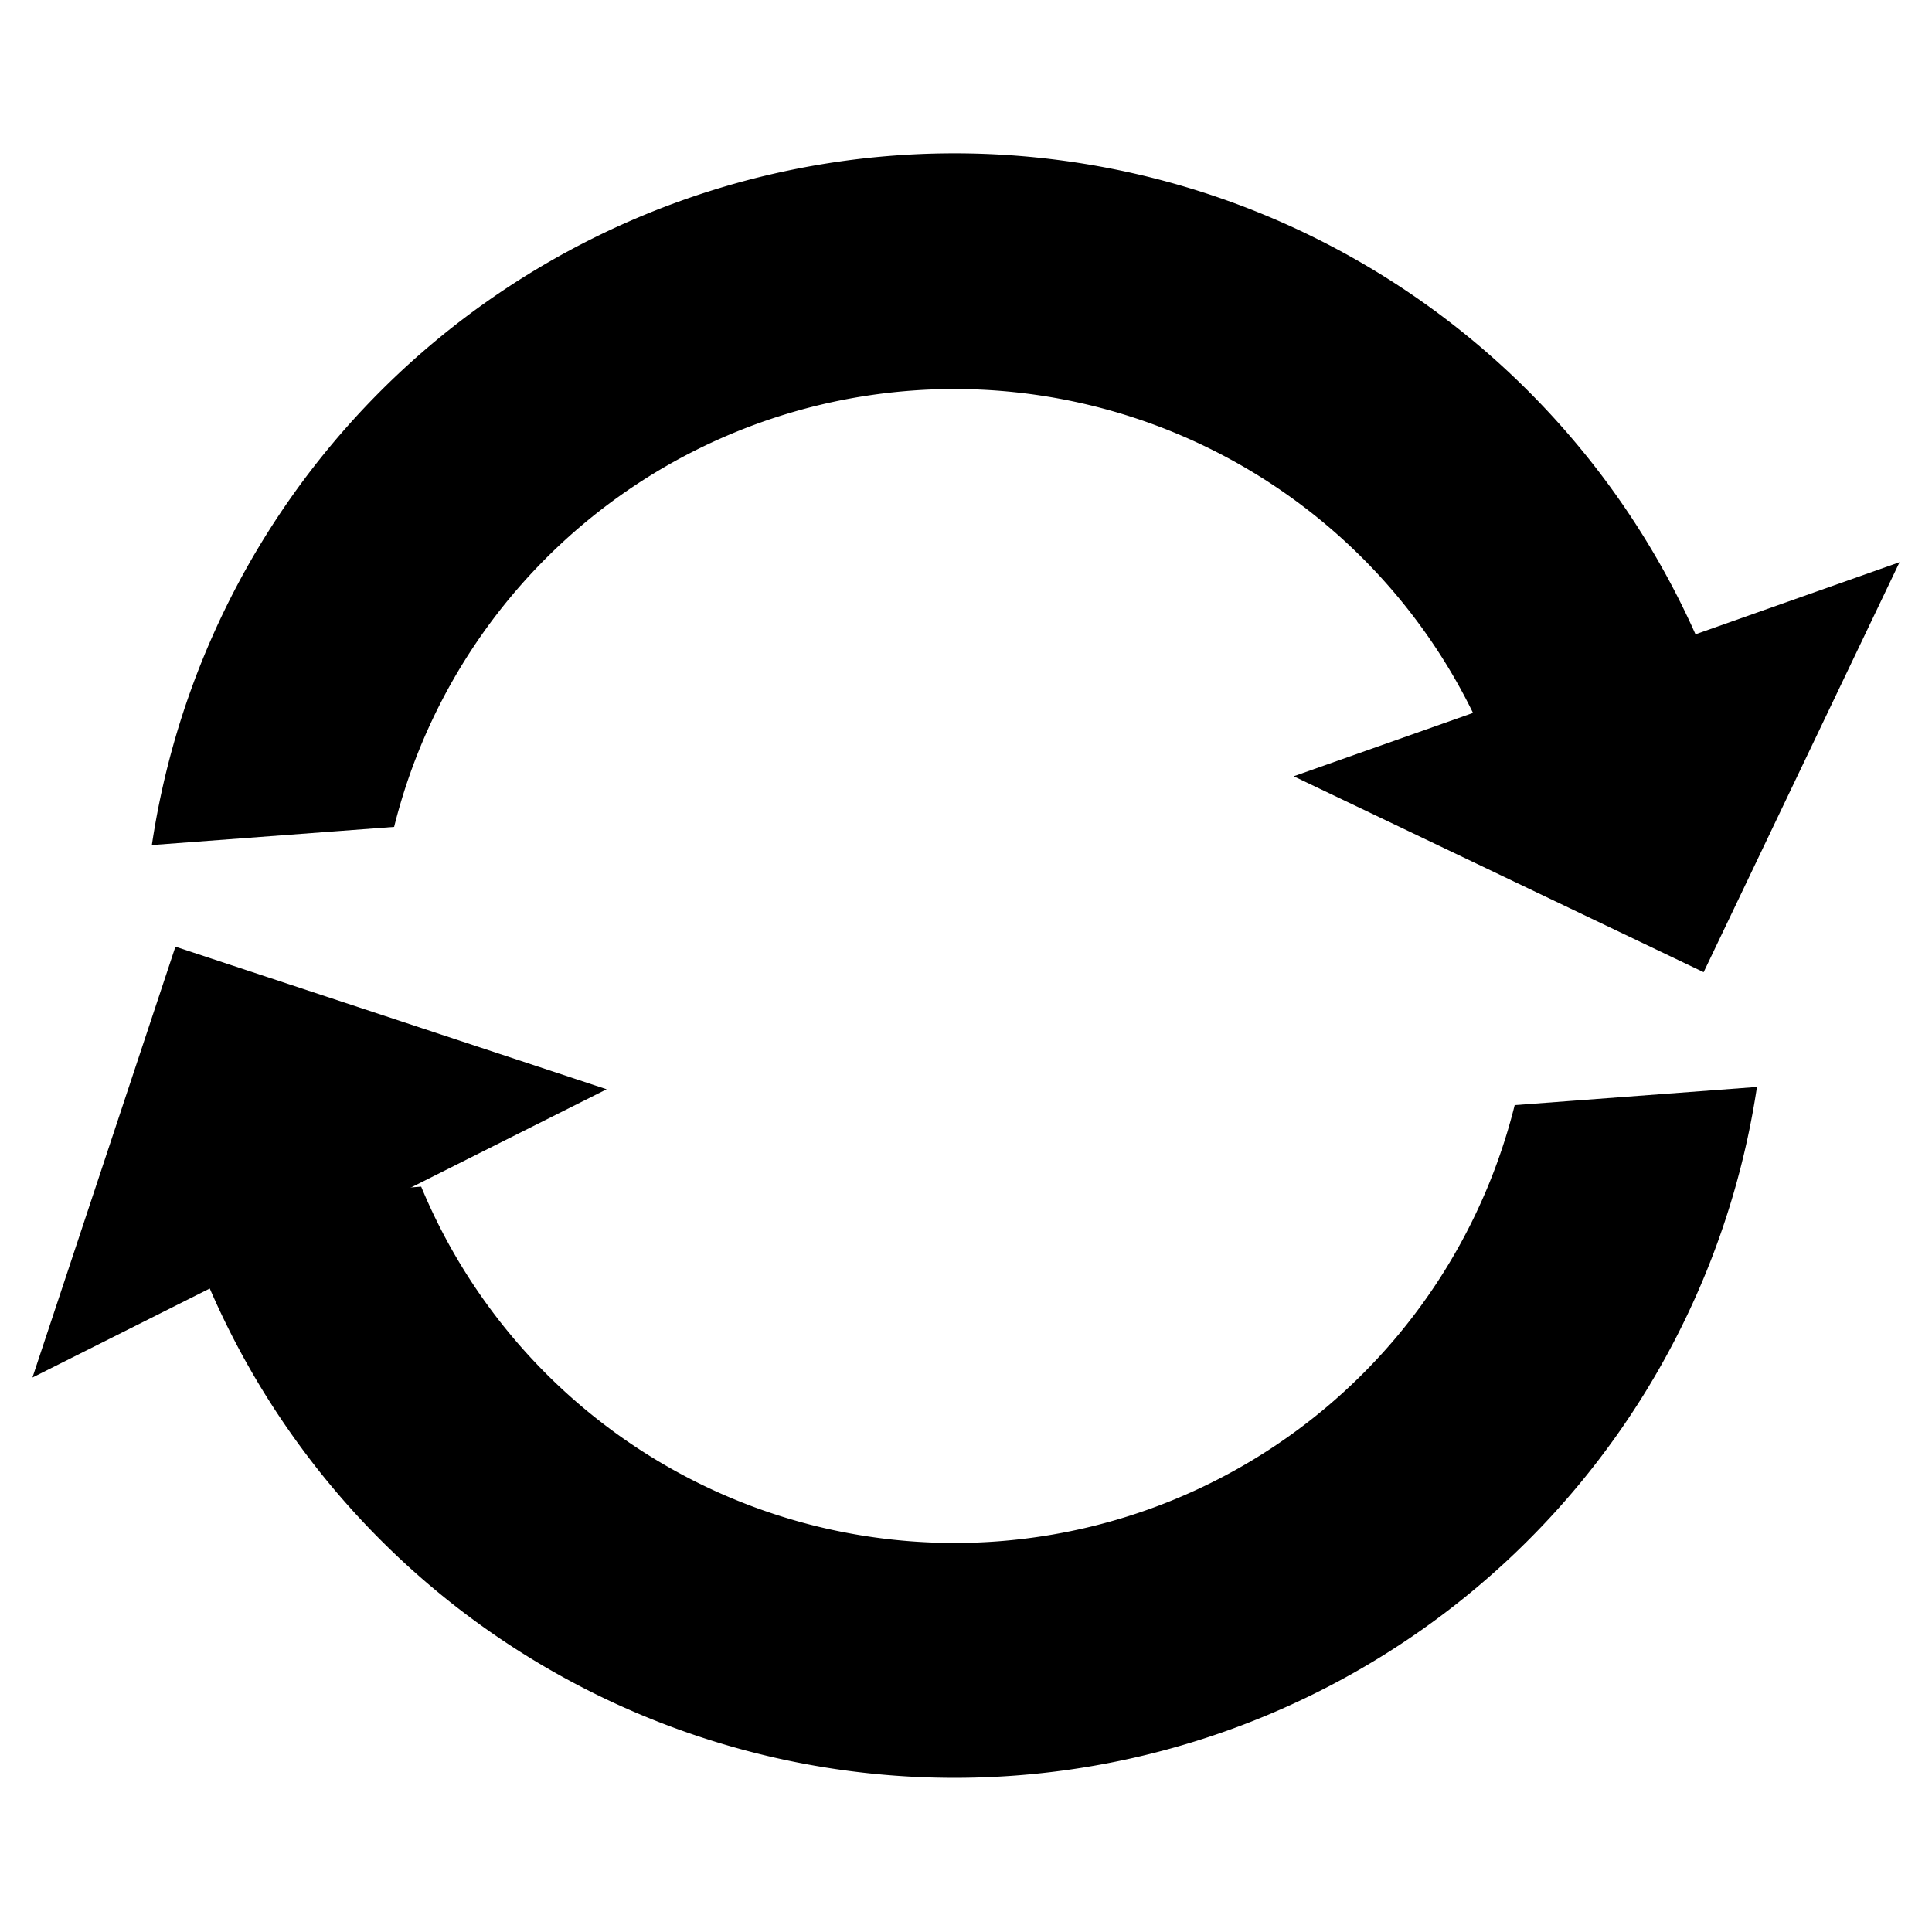
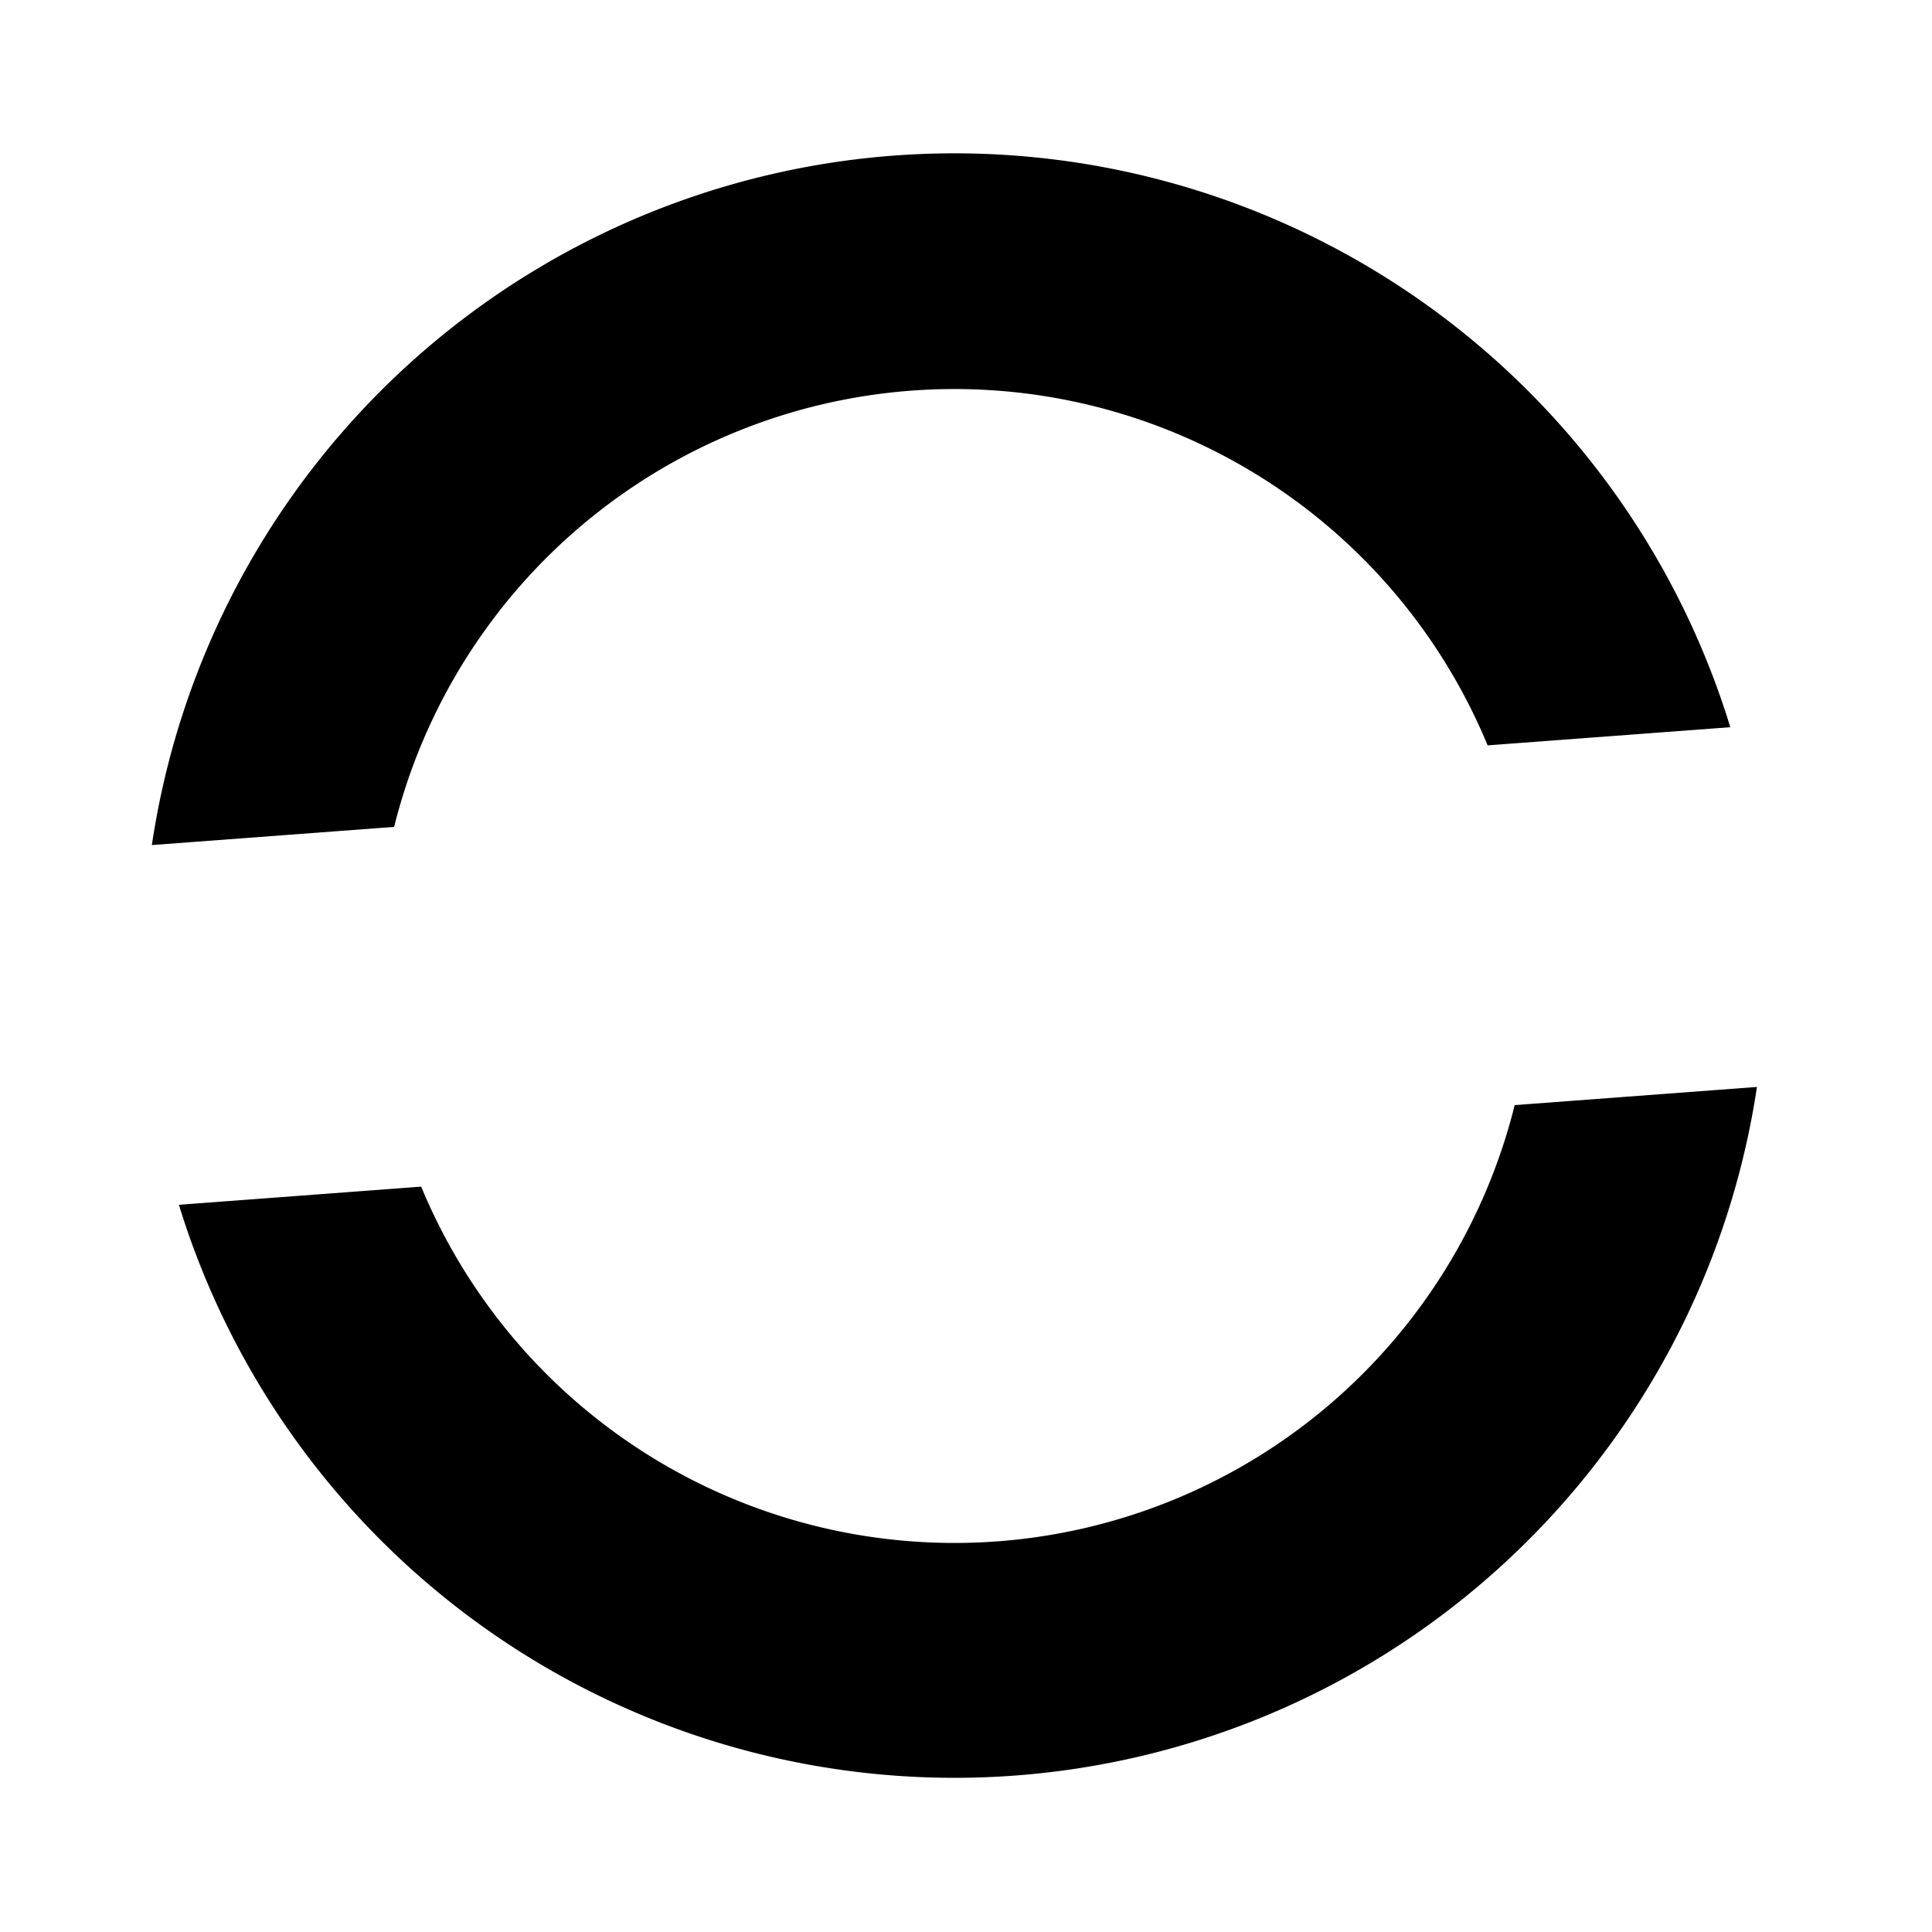
<svg xmlns="http://www.w3.org/2000/svg" id="圖層_1" data-name="圖層 1" viewBox="0 0 50 50">
  <path d="M45.47,28.13l-6.27.47a14.94,14.94,0,0,1-28.3,2.11l-6.27.47a21,21,0,0,0,40.84-3.05Z" />
  <path d="M10.2,21.4a14.94,14.94,0,0,1,28.3-2.11l6.28-.47A21,21,0,0,0,3.93,21.87Z" />
-   <polygon points="0.84 35.65 4.54 24.5 15.7 28.19 0.84 35.65" />
-   <polygon points="49.16 14.55 44.09 25.16 33.48 20.09 49.16 14.55" />
</svg>